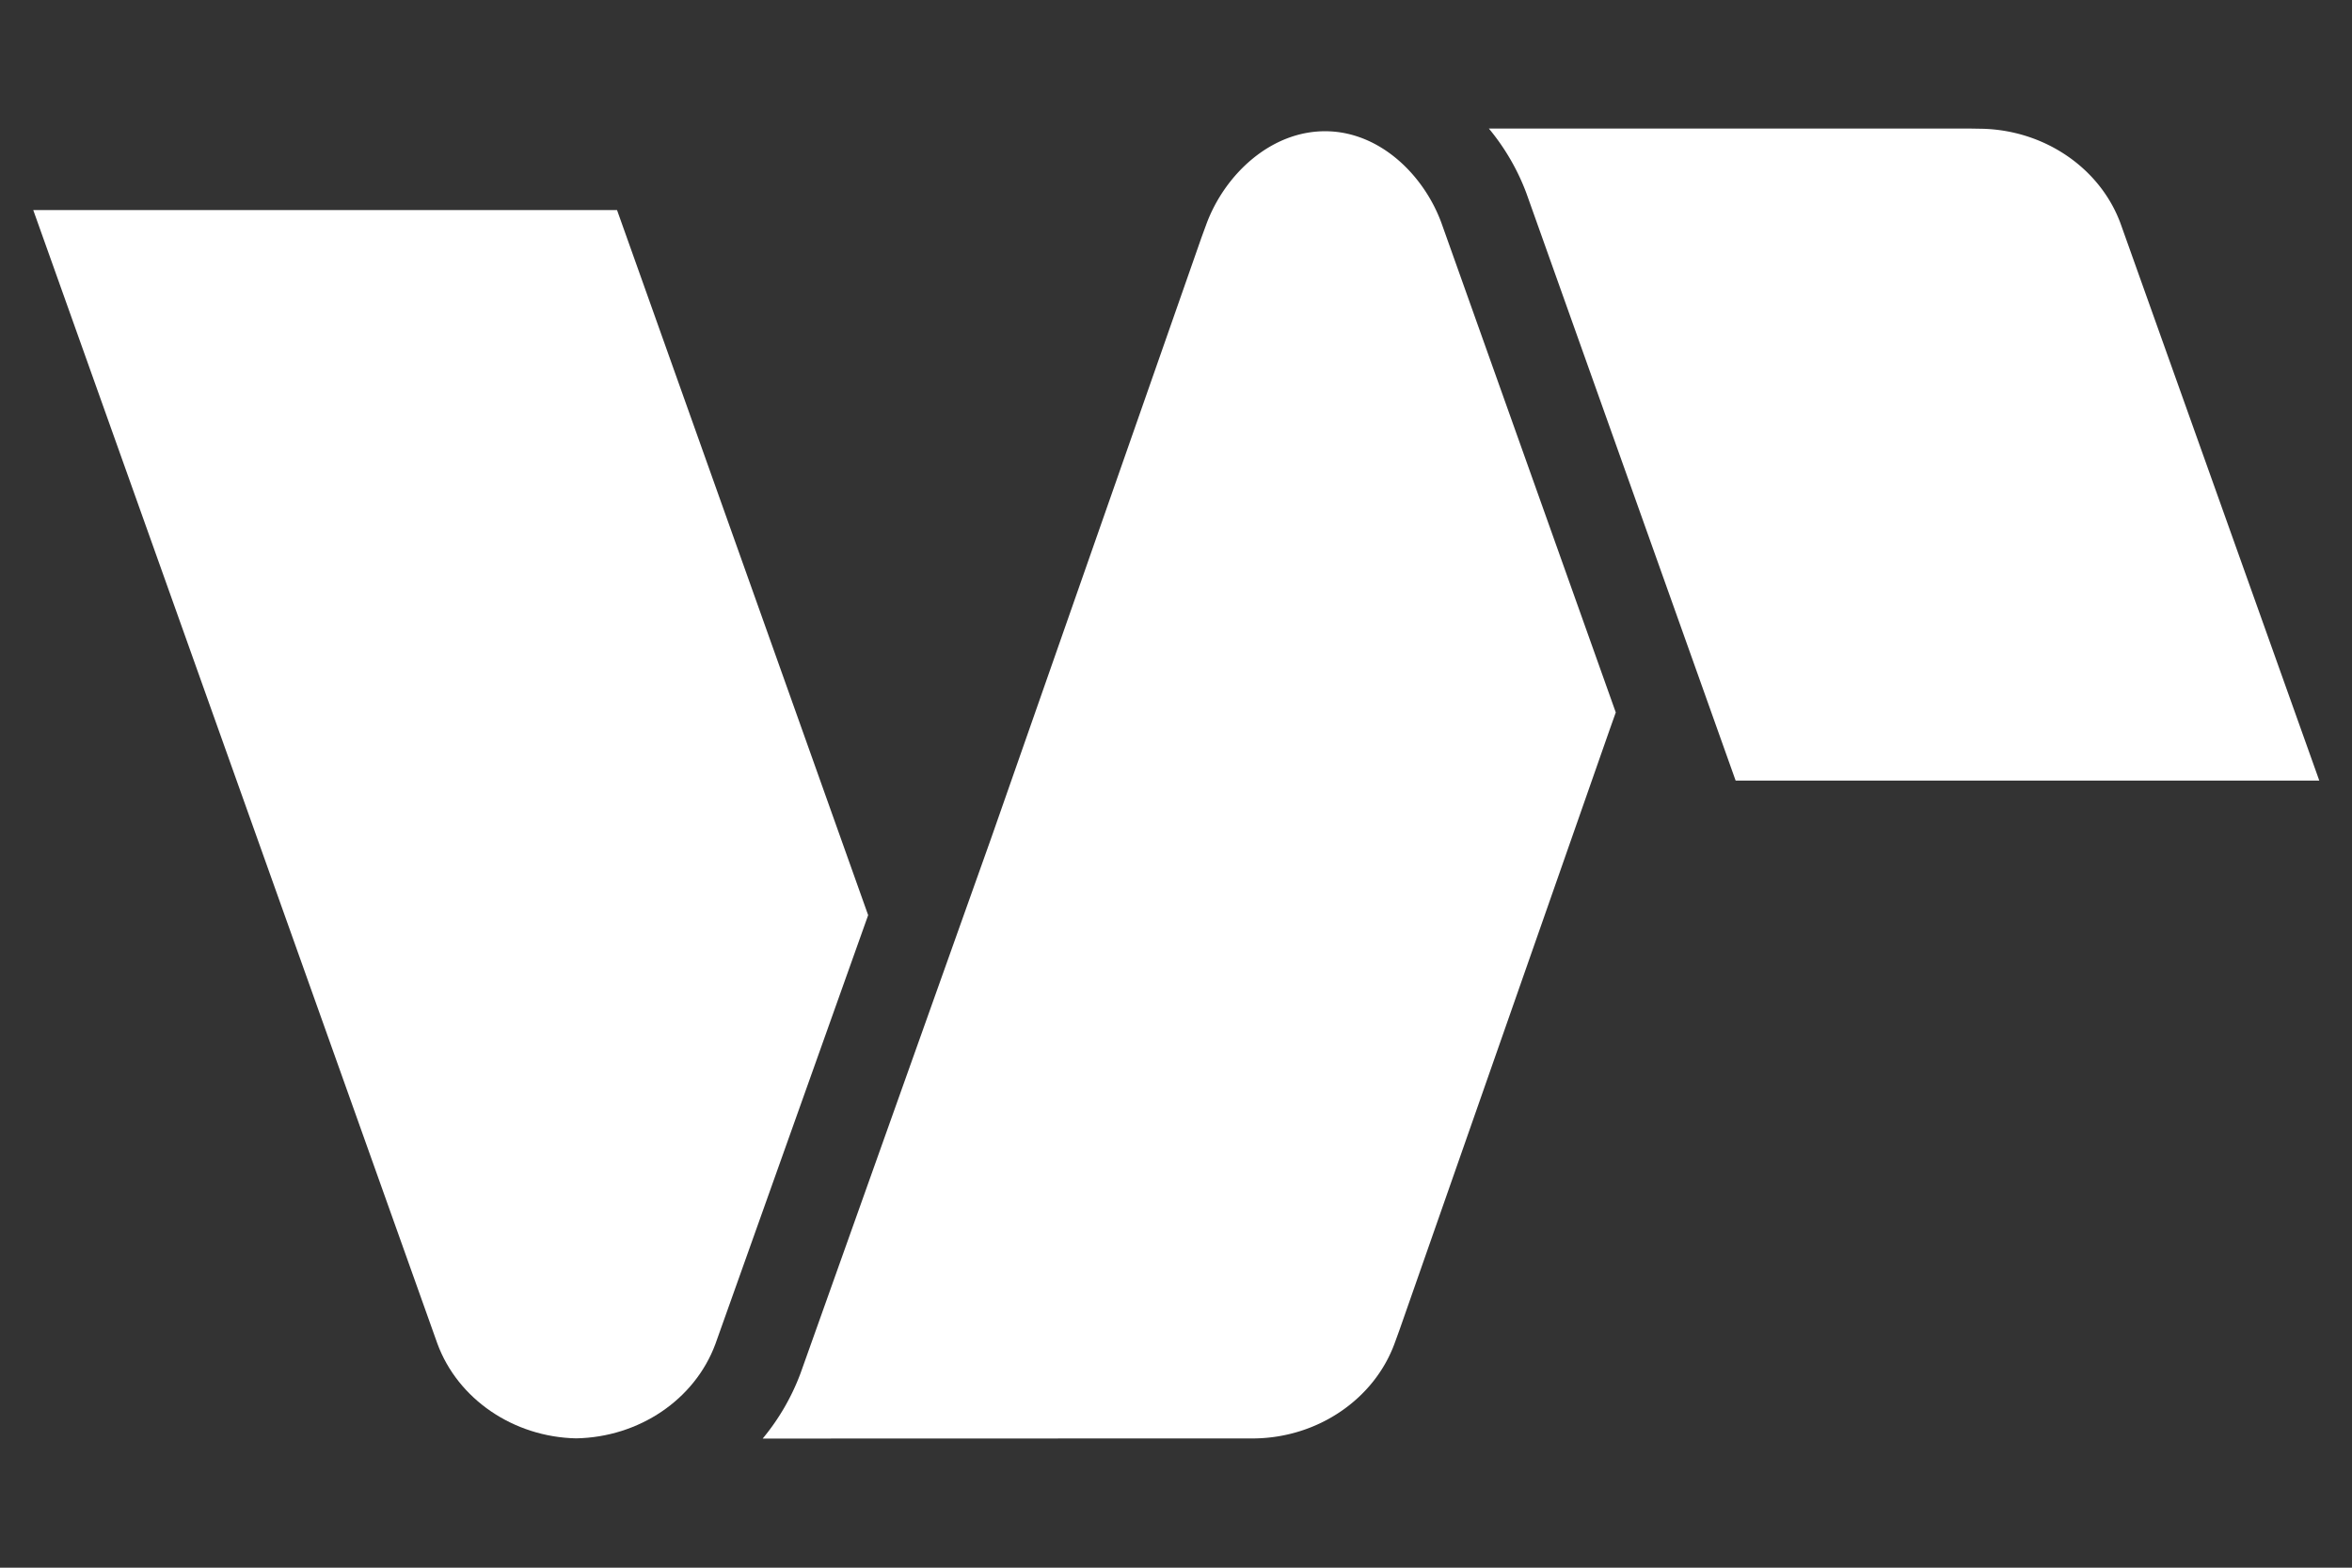
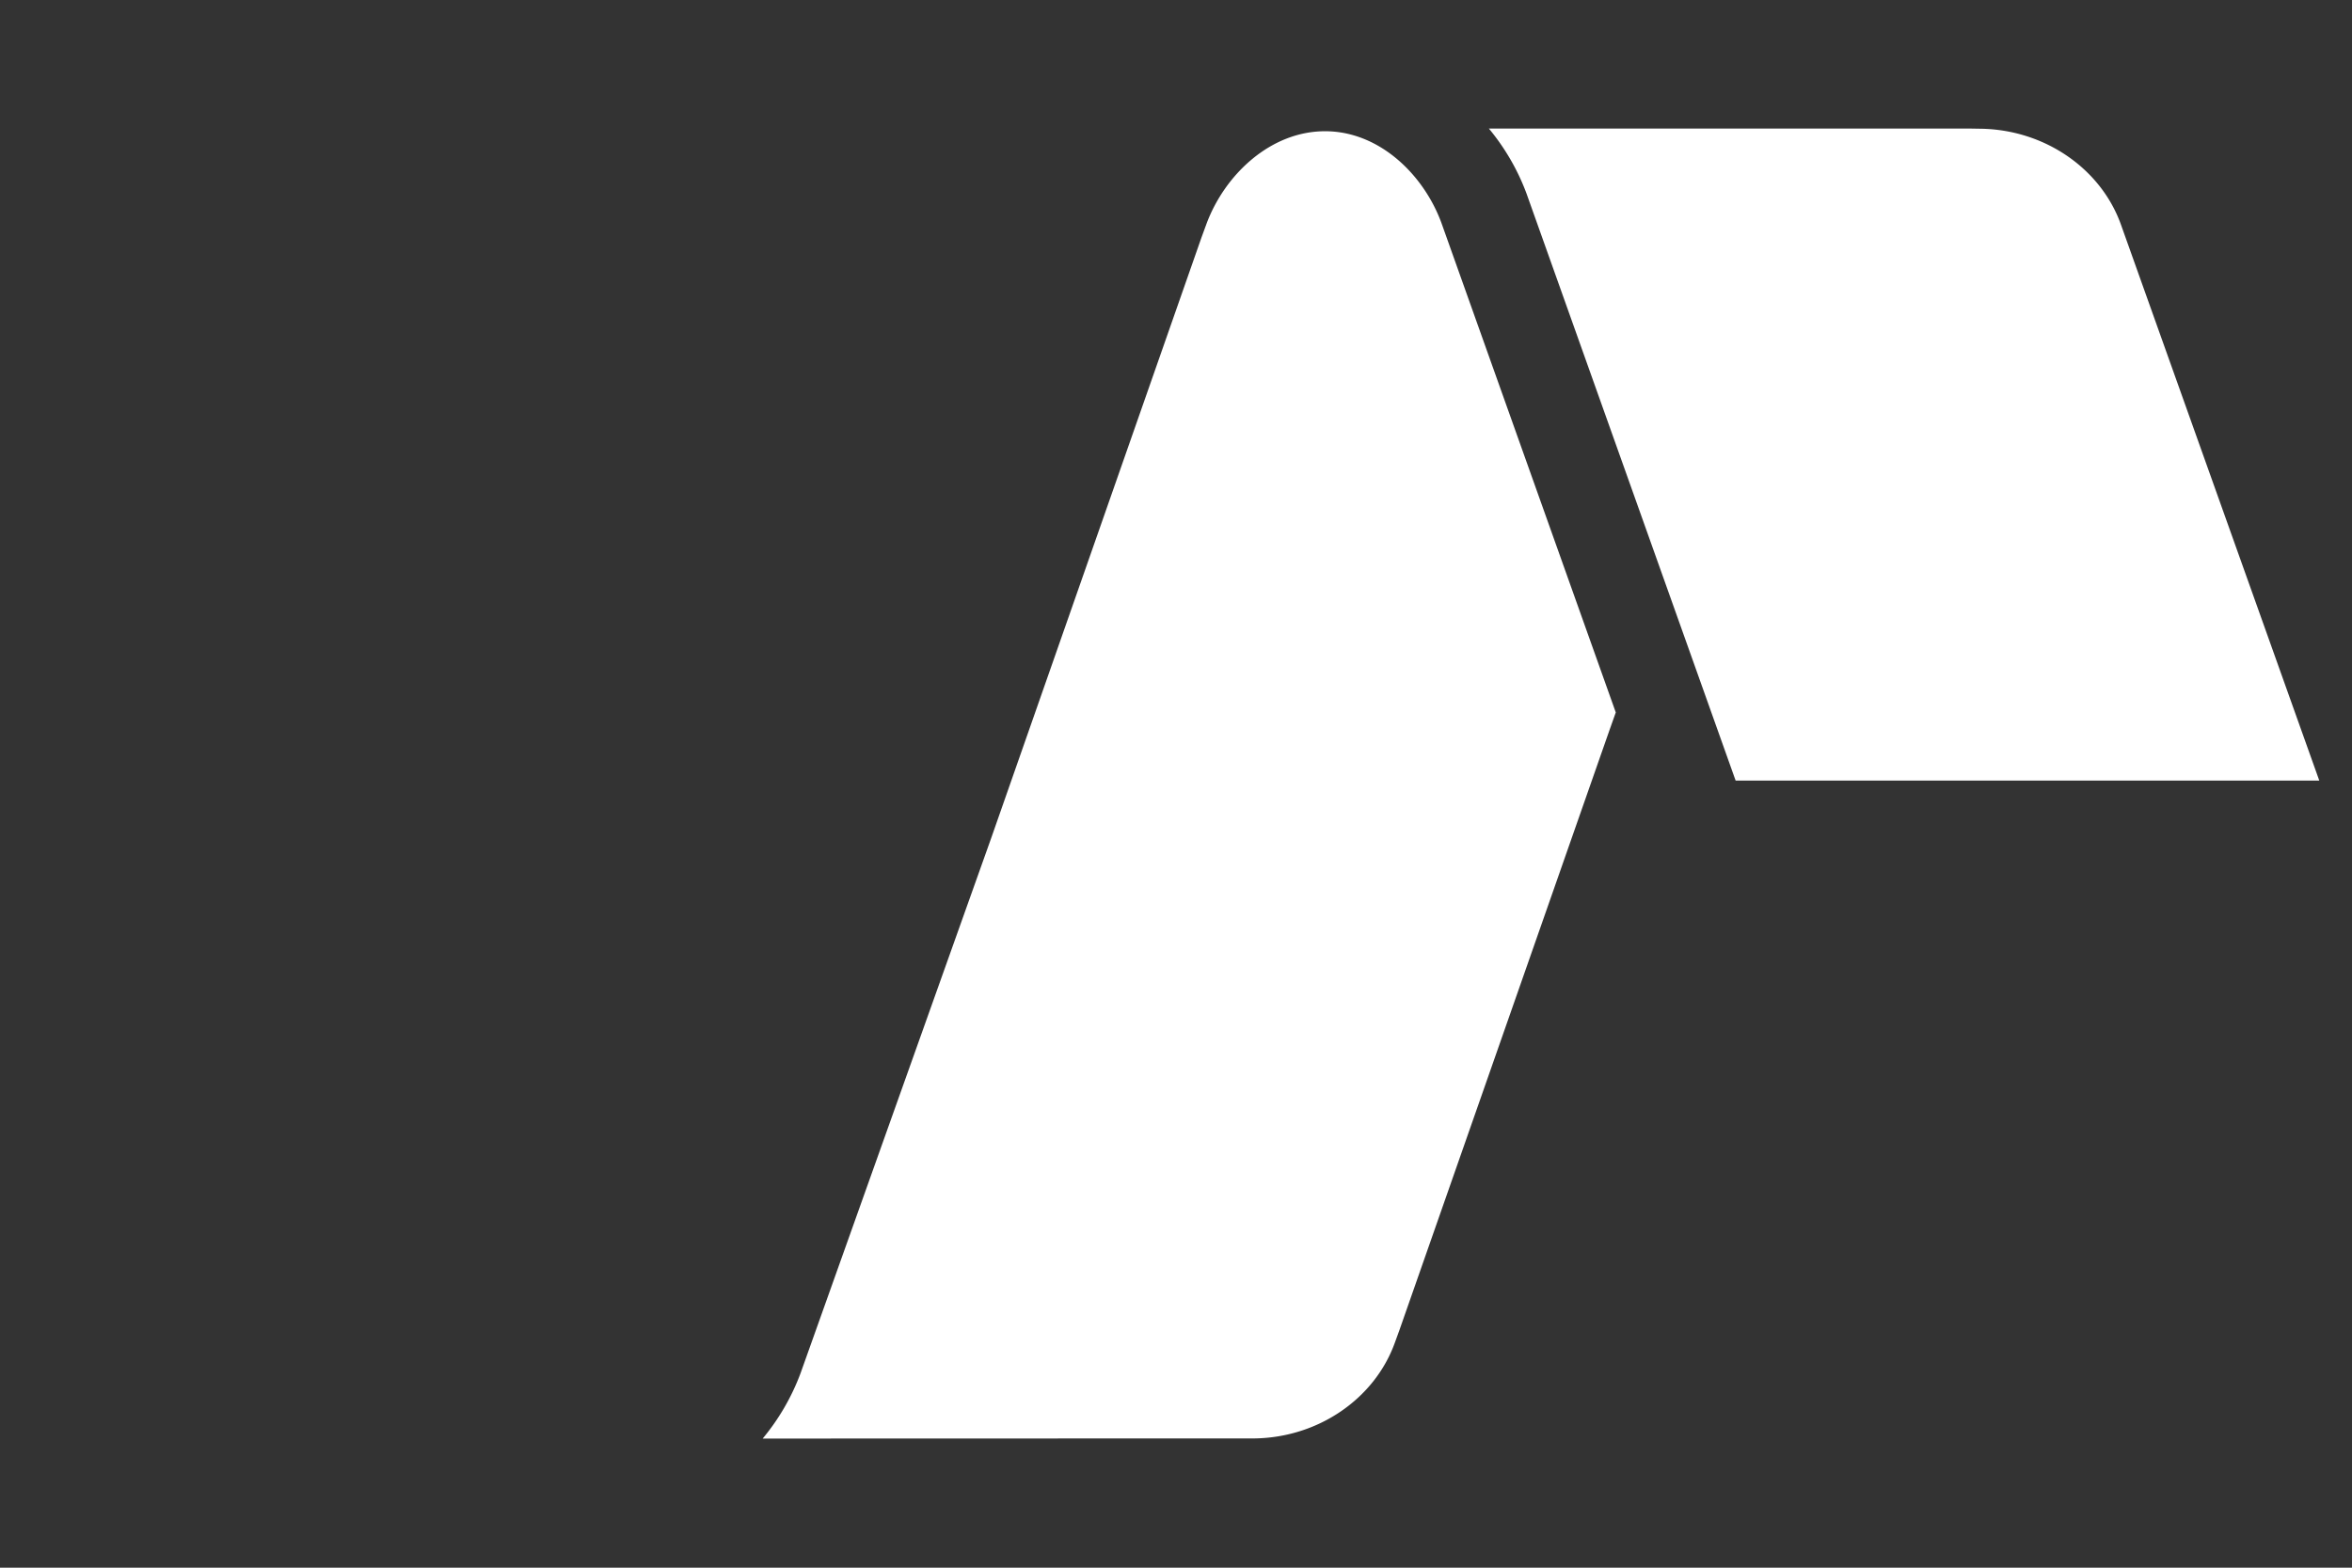
<svg xmlns="http://www.w3.org/2000/svg" id="Capa_1" data-name="Capa 1" viewBox="0 0 1920 1280">
  <rect x="0" y="0" width="1920" height="1280" fill="#333333" stroke="none" />
  <defs>
    <style>.cls-1{fill:#fff;}</style>
  </defs>
  <title>swarm-bg-overlay</title>
-   <path class="cls-1" d="M583.94,1097.51,708.7,747.22l-205-575.71H27.14L357,1096.91c16.6,45.36,62.08,76.4,113.29,77.49C521.58,1173.47,567.07,1142.9,583.94,1097.51Z" />
  <path class="cls-1" d="M1176.52,181.59c-14.46-38.87-49.85-73.54-93.13-74.42-45.48-.92-83.71,35.19-98.71,76.15l-3.93,10.73L809.06,684.51,653.51,1121.22a183.9,183.9,0,0,1-30.91,53.35l401.82-.11c51.49-.82,97.29-32,114-77.53l4-11L1314,595.76l5-14.07Z" />
  <path class="cls-1" d="M1416.85,637.36H1893.3L1731.11,182.63c-16.68-45.54-62.47-76.7-114-77.52l-7.78-.13H1215.42a182.79,182.79,0,0,1,30.66,52.9Z" />
</svg>